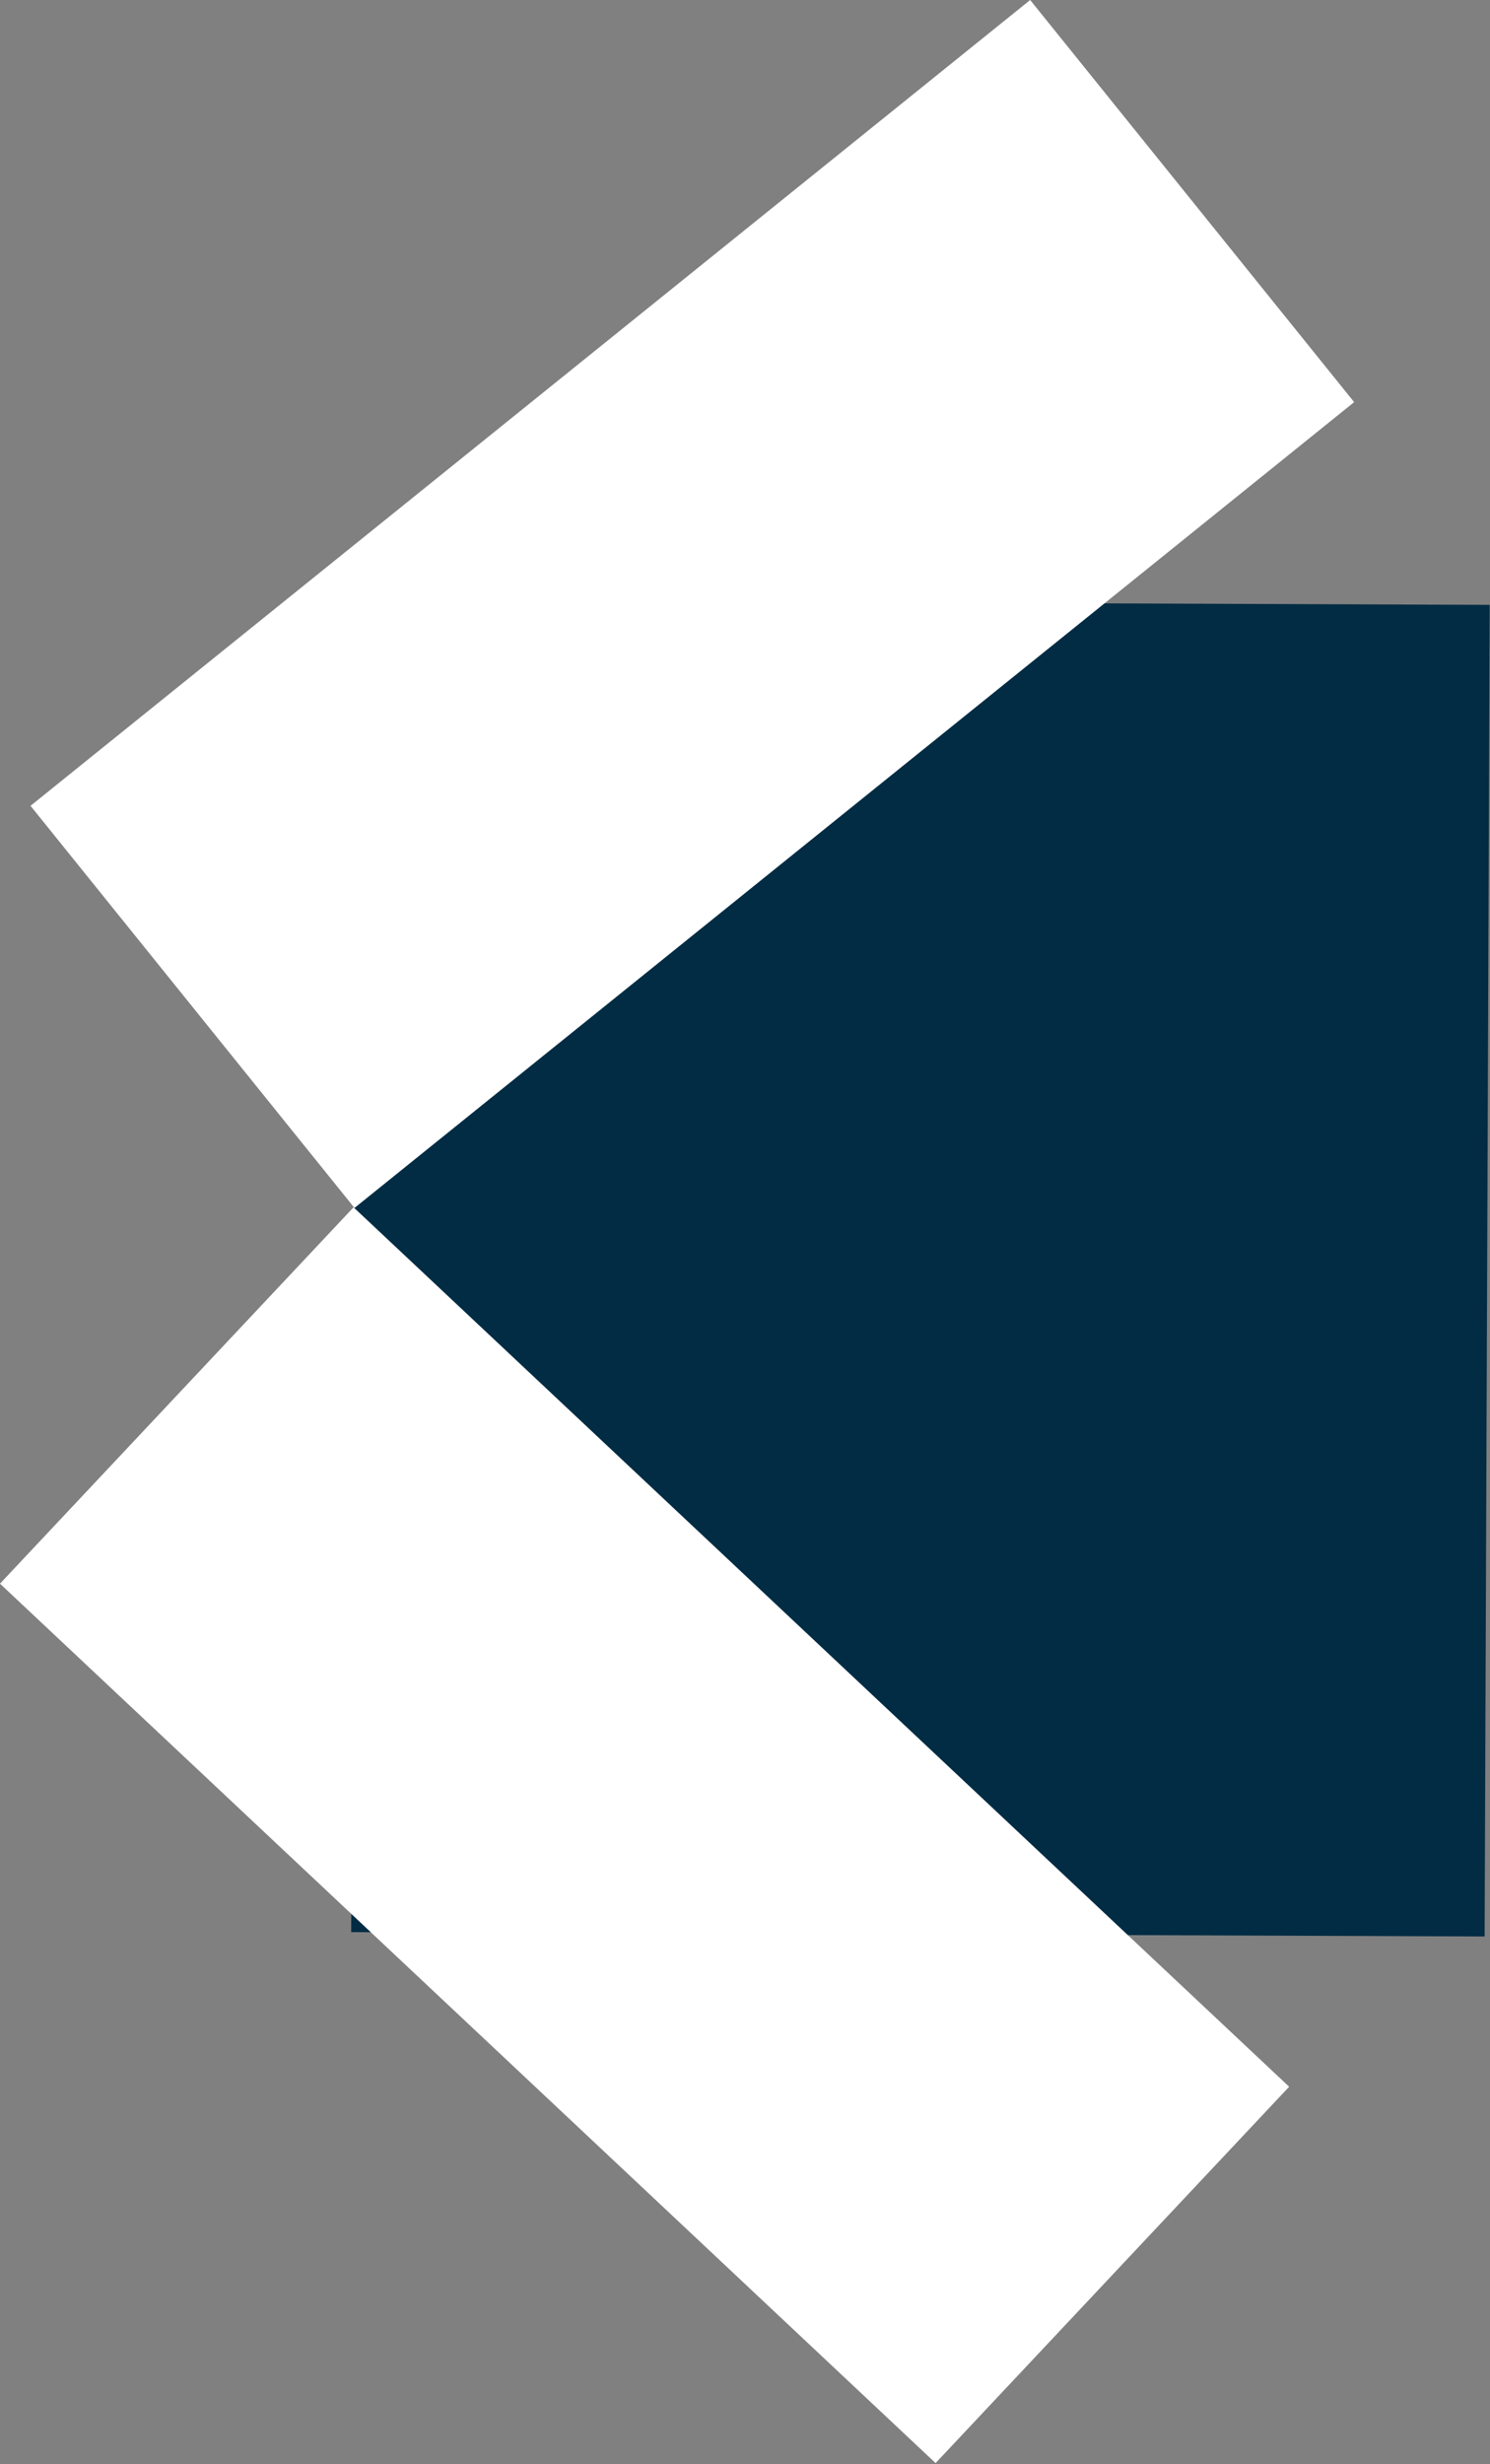
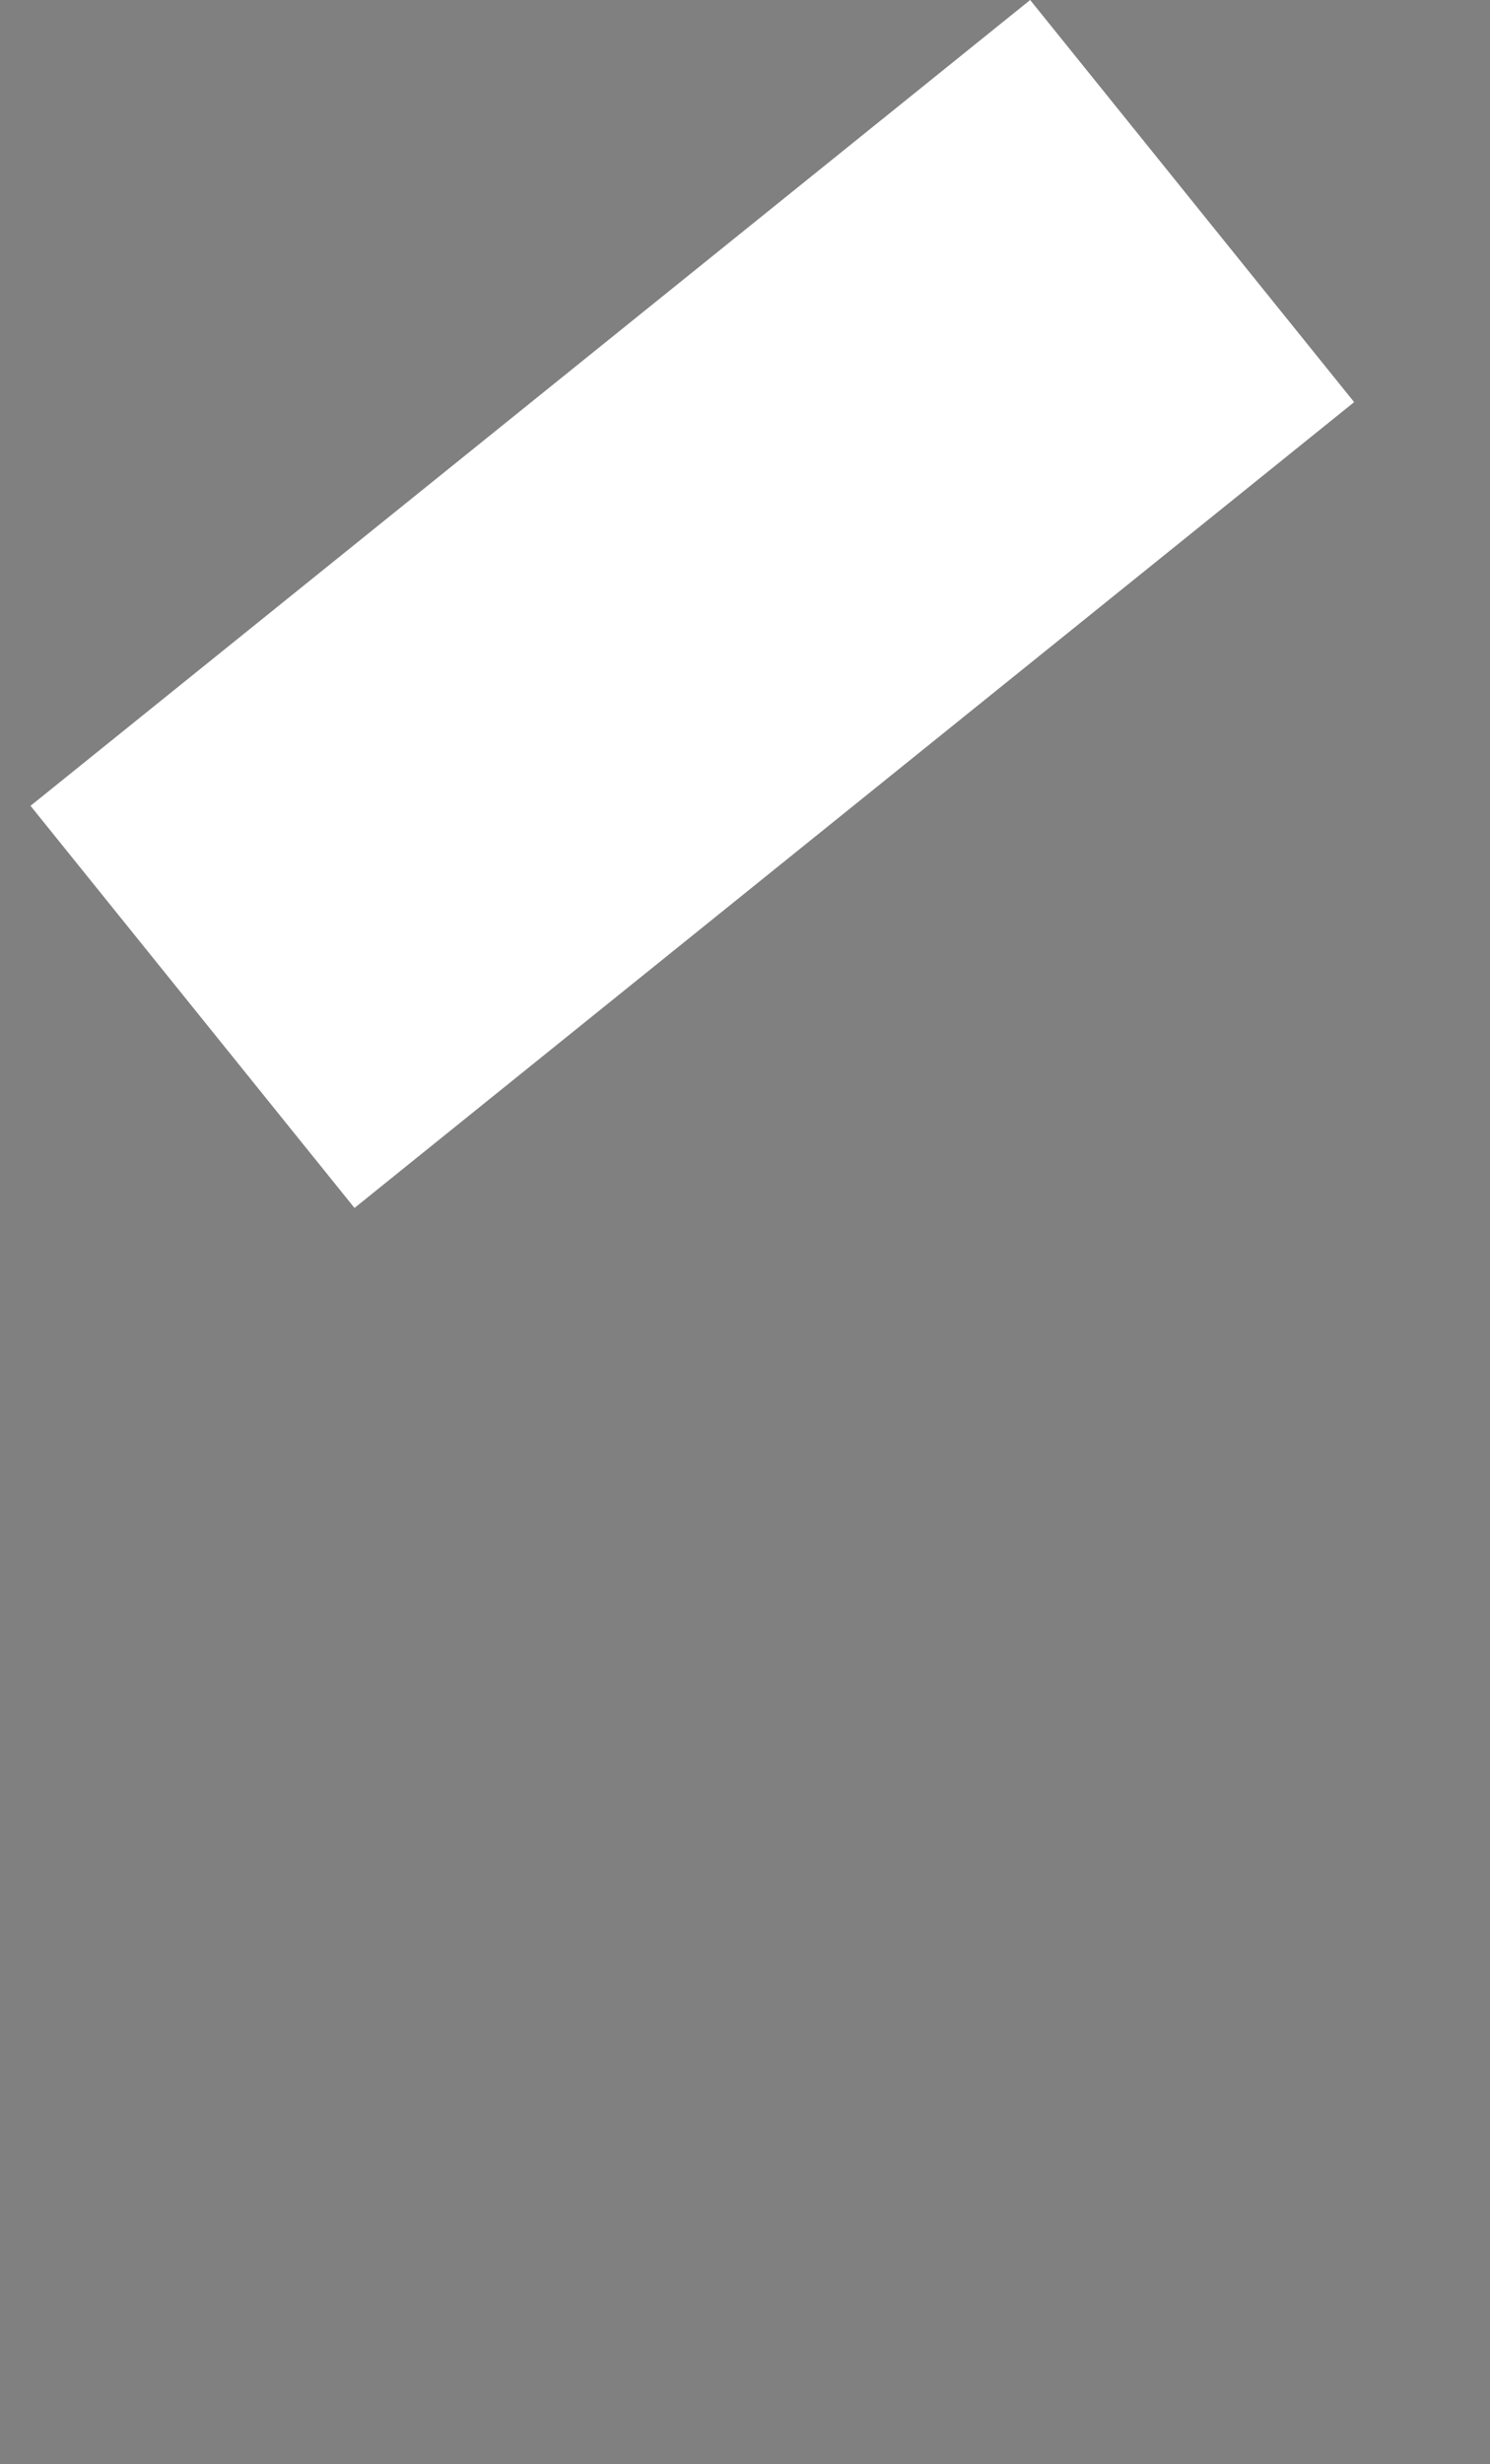
<svg xmlns="http://www.w3.org/2000/svg" width="891" height="1473" viewBox="0 0 891 1473" fill="none">
  <rect x="0" y="0" width="891" height="1473" fill="#808080" stroke="none" />
-   <rect x="887.778" y="1157.64" width="677.783" height="796.053" transform="rotate(-179.781 887.778 1157.64)" fill="#022C43" />
-   <rect x="559.467" y="1472.46" width="767.721" height="308.742" transform="rotate(-136.781 559.467 1472.46)" fill="white" />
  <rect x="809.755" y="240.399" width="767.721" height="308.742" transform="rotate(141.136 809.755 240.399)" fill="white" />
</svg>